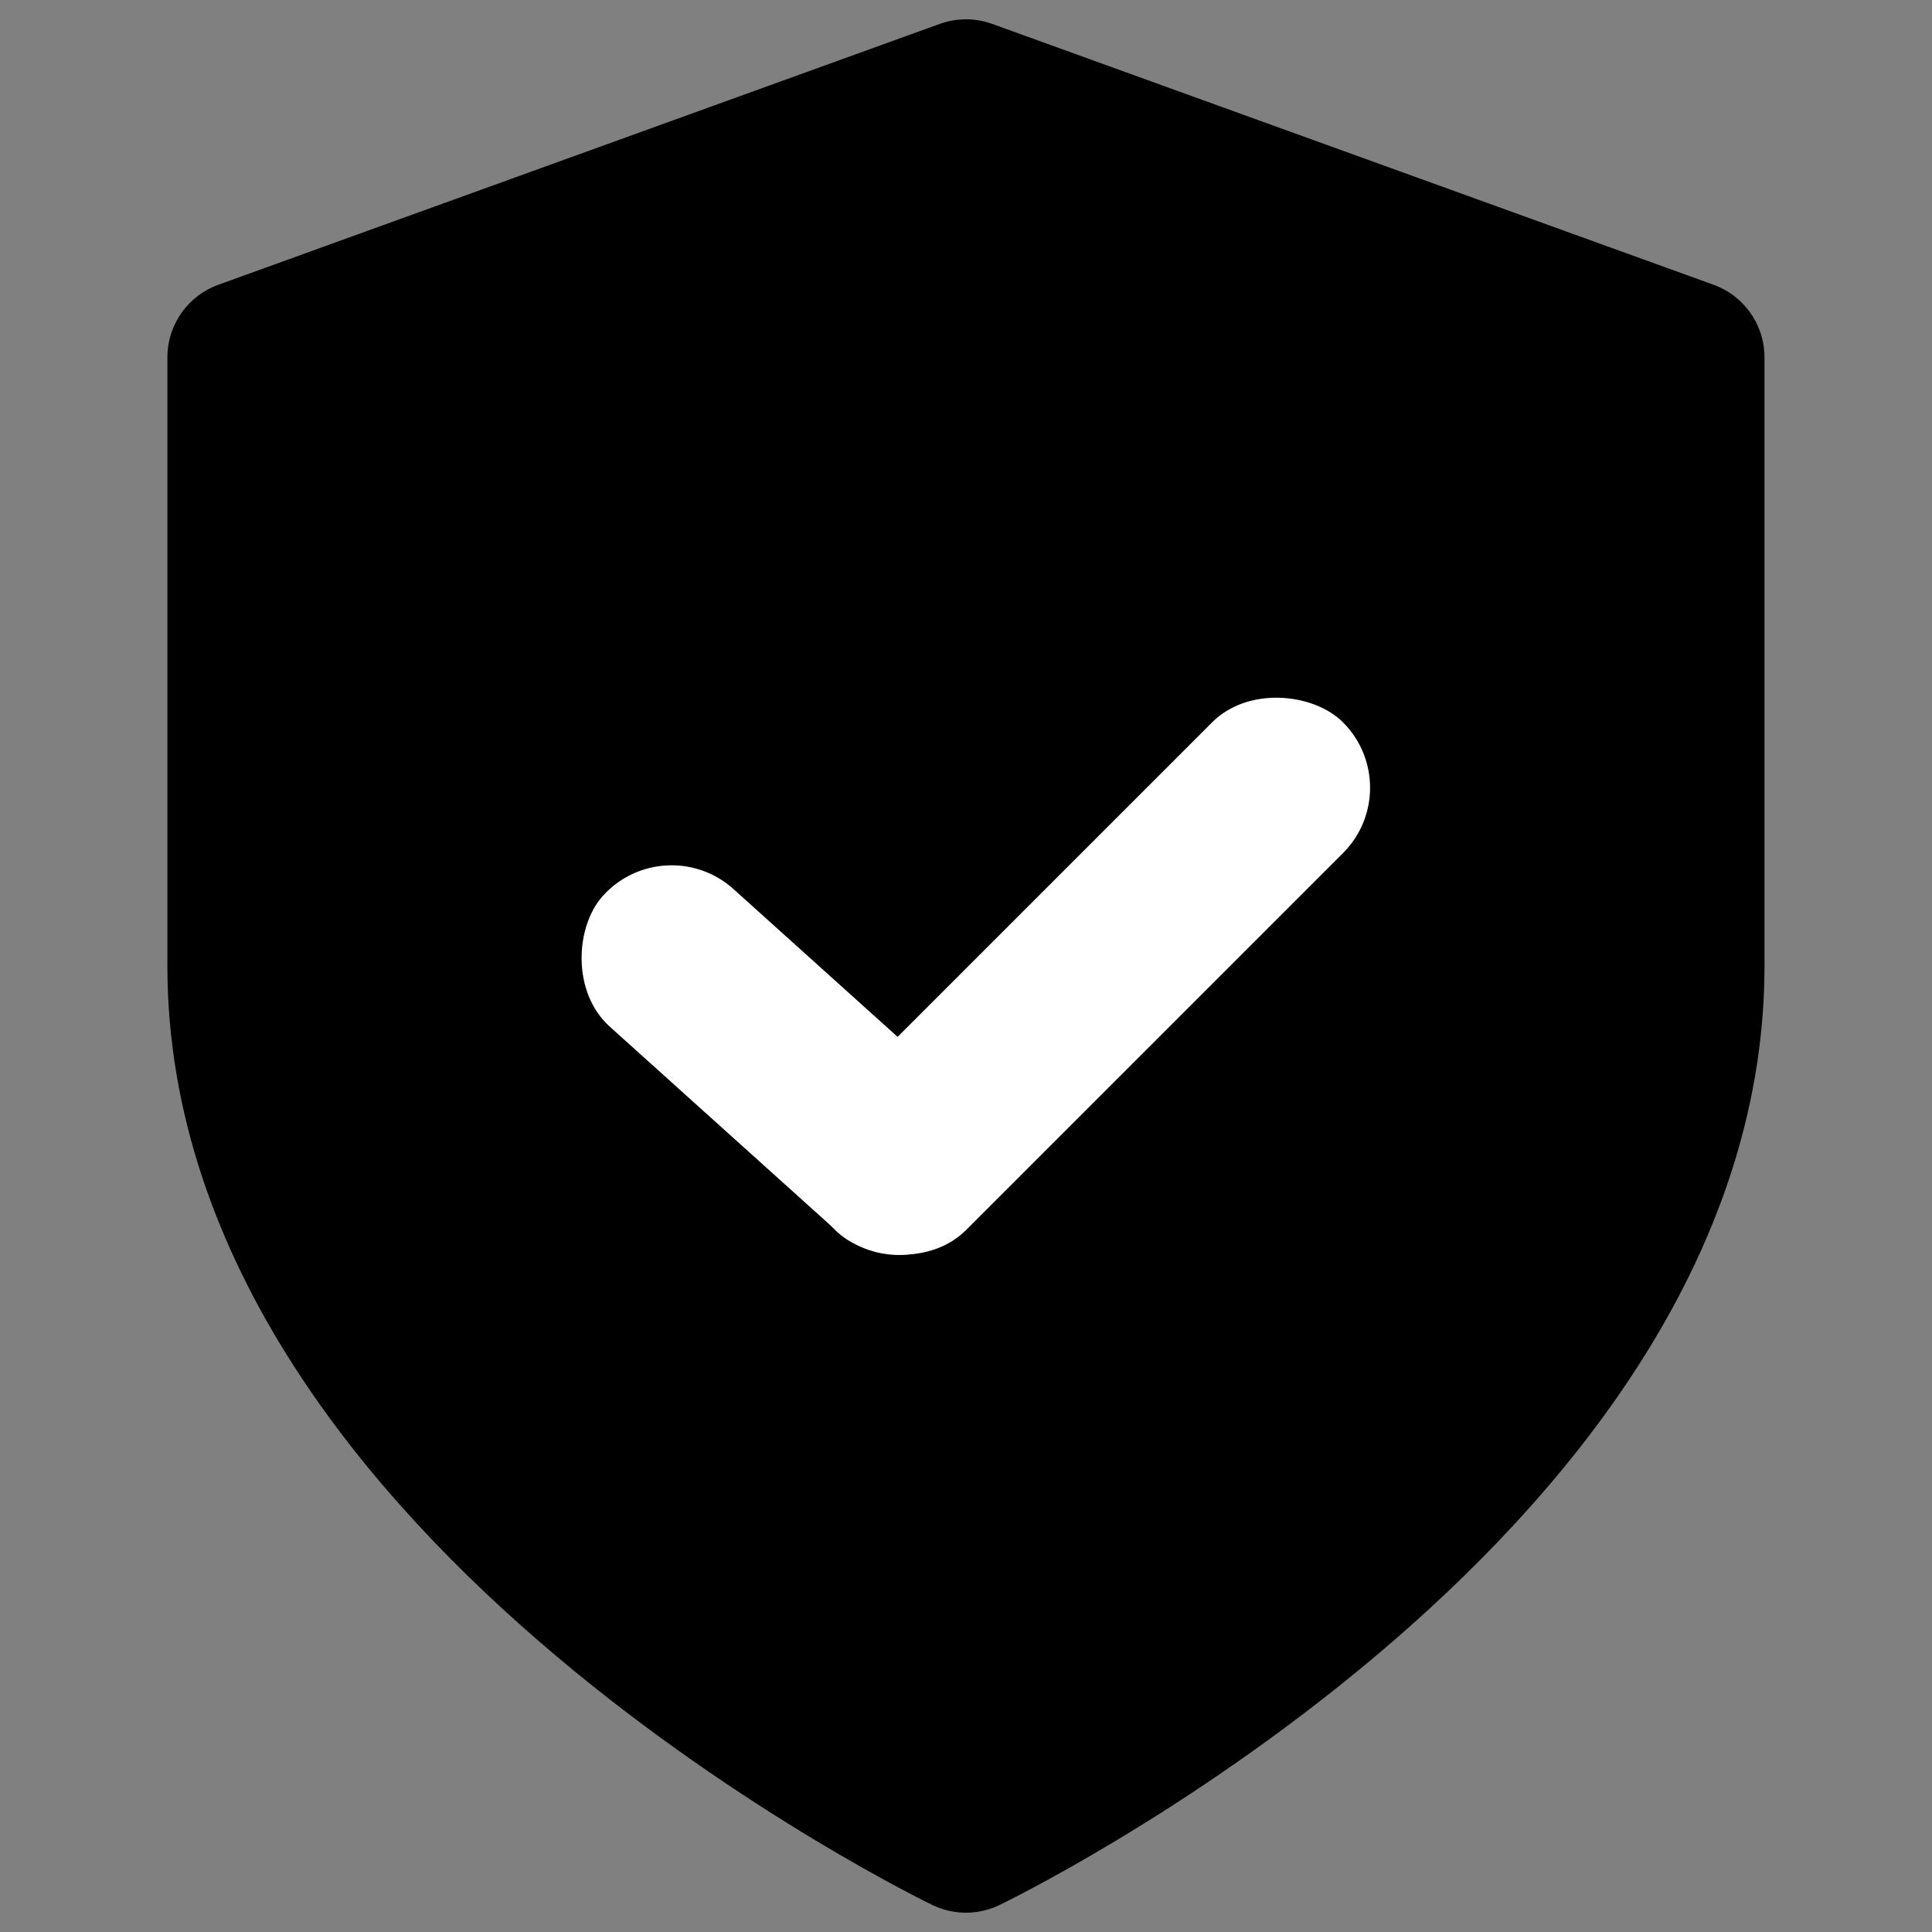
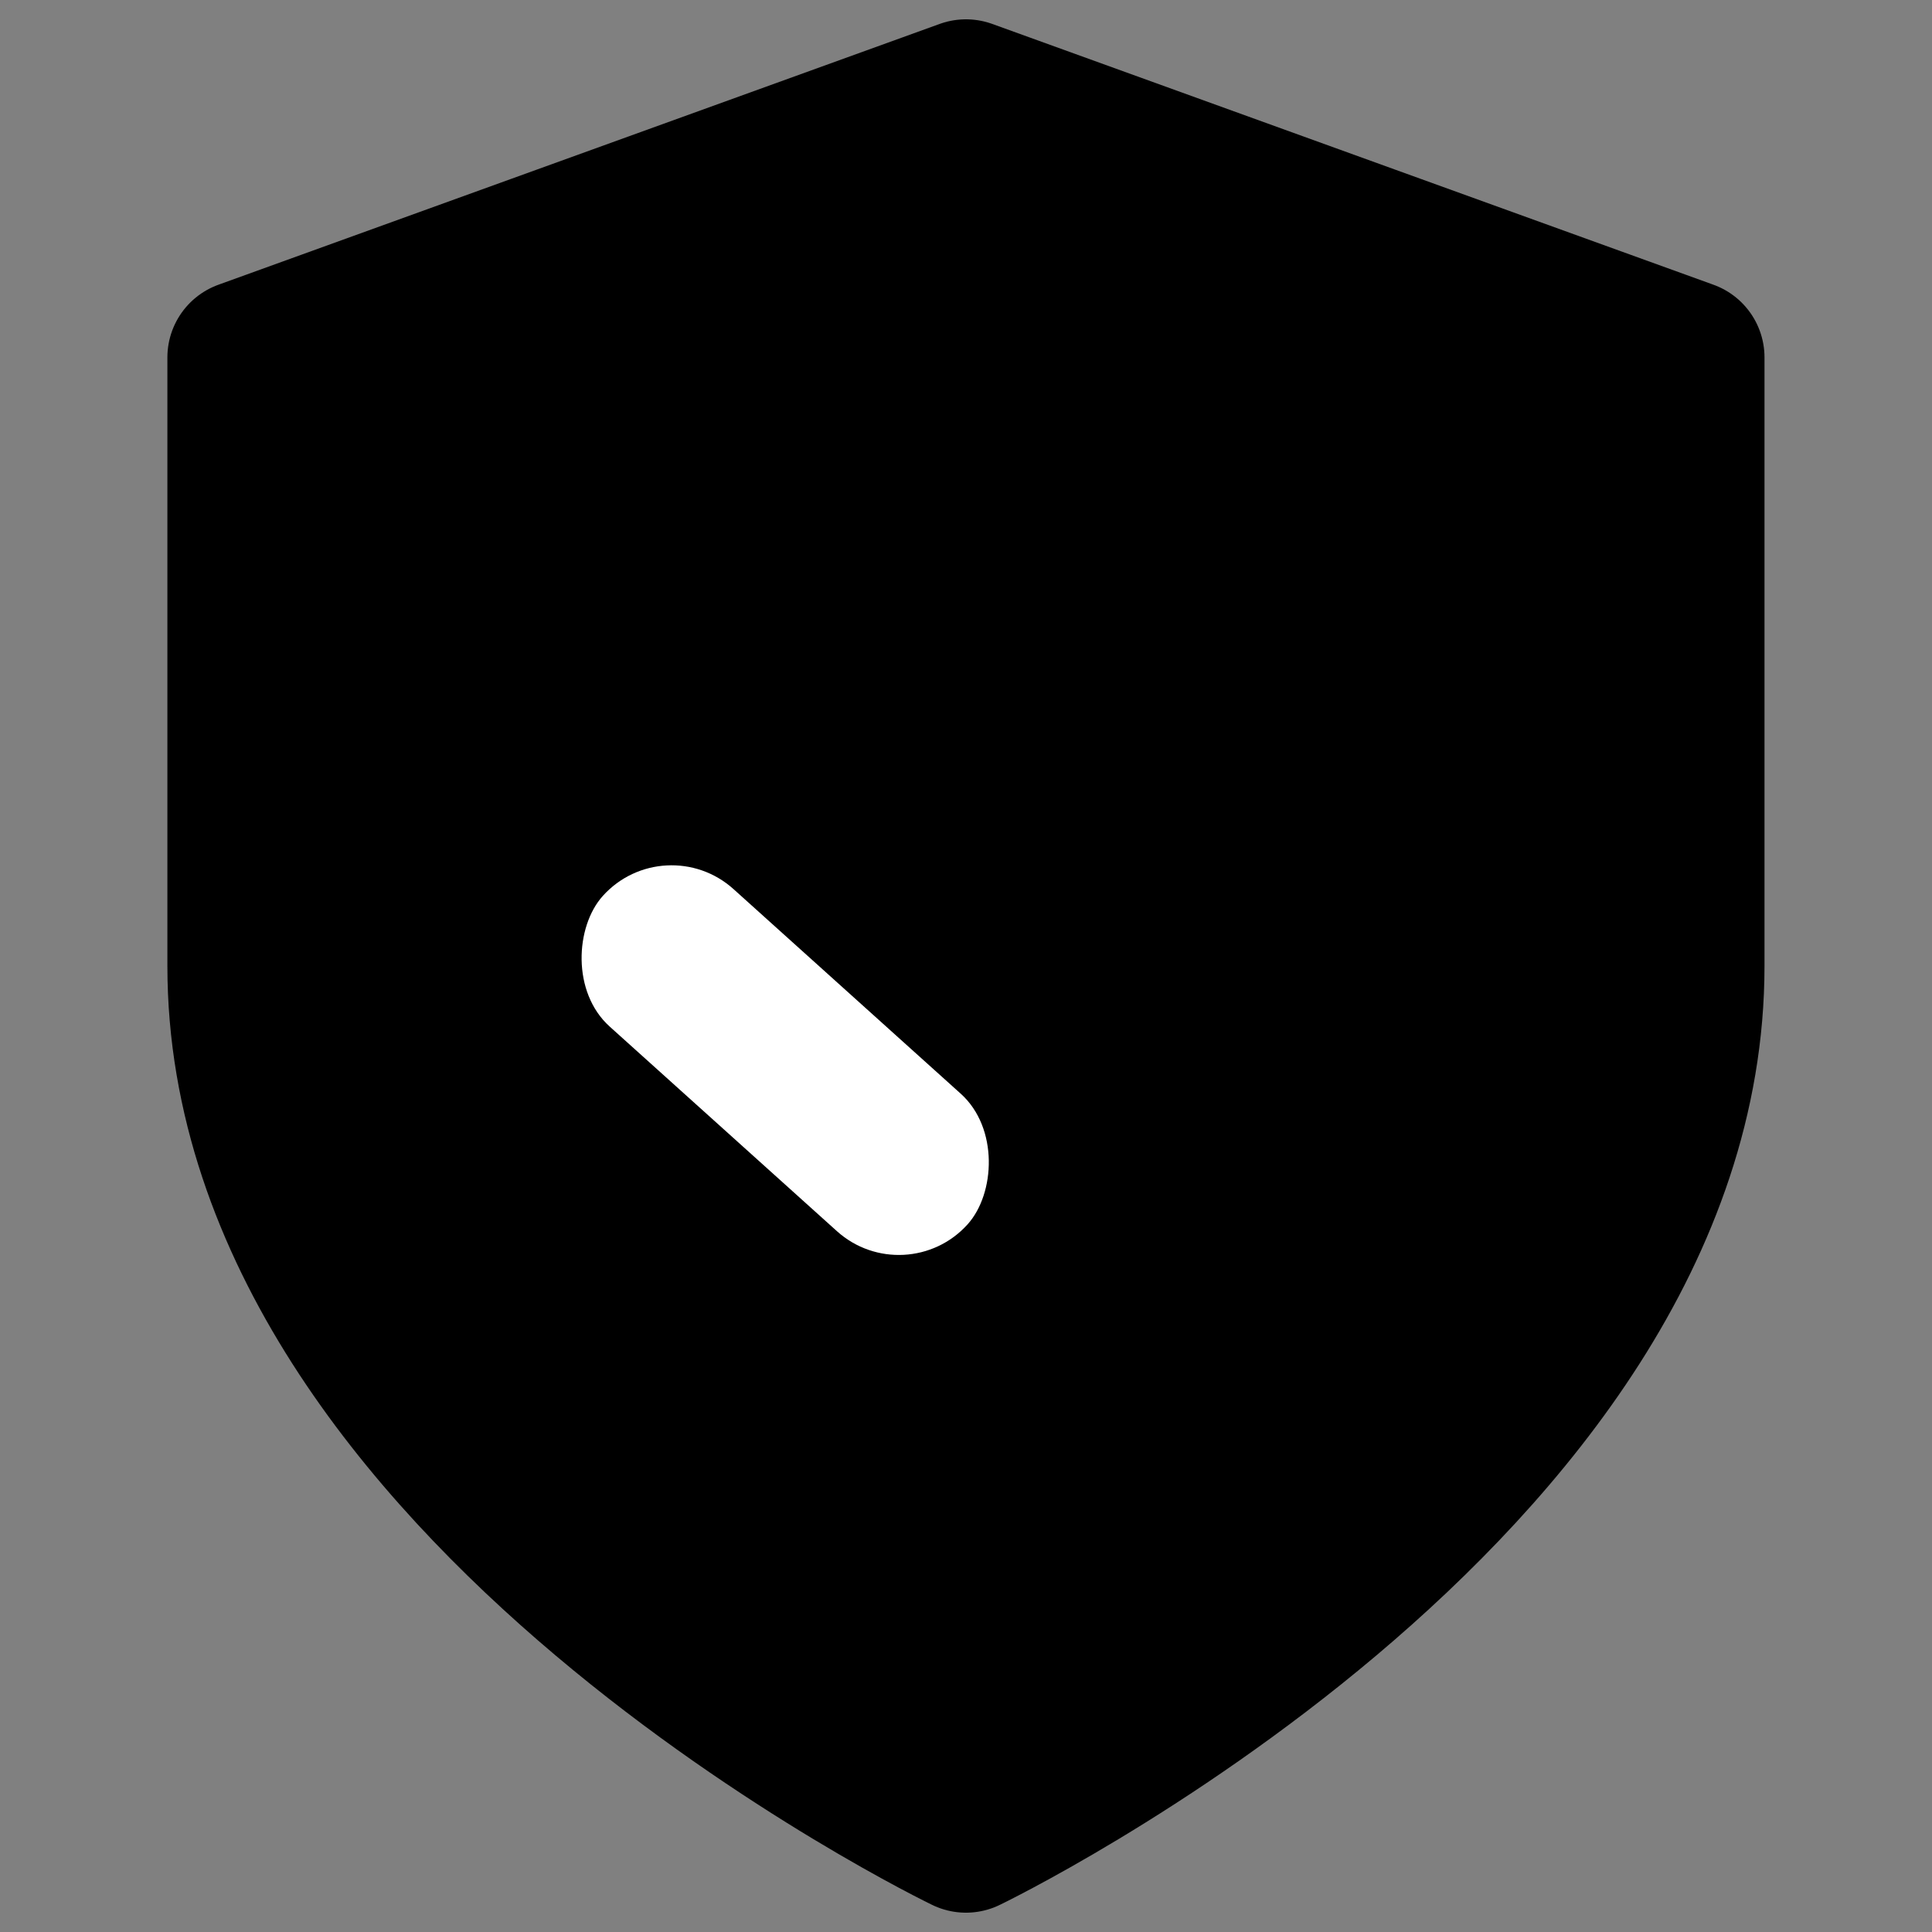
<svg xmlns="http://www.w3.org/2000/svg" fill="none" viewBox="0 0 50 50" height="14" width="14">
  <rect x="0" y="0" width="50" height="50" fill="#808080" stroke="none" />
  <g clip-path="url(#clip0_421_679)">
    <path stroke-linejoin="round" stroke-width="4" stroke="black" fill="black" d="M24.999 47.5C24.999 47.5 43.665 38.5 43.665 25V9.25L24.999 2.5L6.332 9.25V25C6.332 38.5 24.999 47.5 24.999 47.5Z" />
    <rect fill="white" transform="rotate(42 17.203 21.407)" rx="2.394" height="4.788" width="12.703" y="21.407" x="17.203" />
-     <rect fill="white" transform="rotate(135 36.449 20.386)" rx="2.394" height="4.788" width="18.584" y="20.386" x="36.449" />
  </g>
  <defs>
    <clipPath id="clip0_421_679">
      <rect fill="white" height="50" width="50" />
    </clipPath>
  </defs>
</svg>